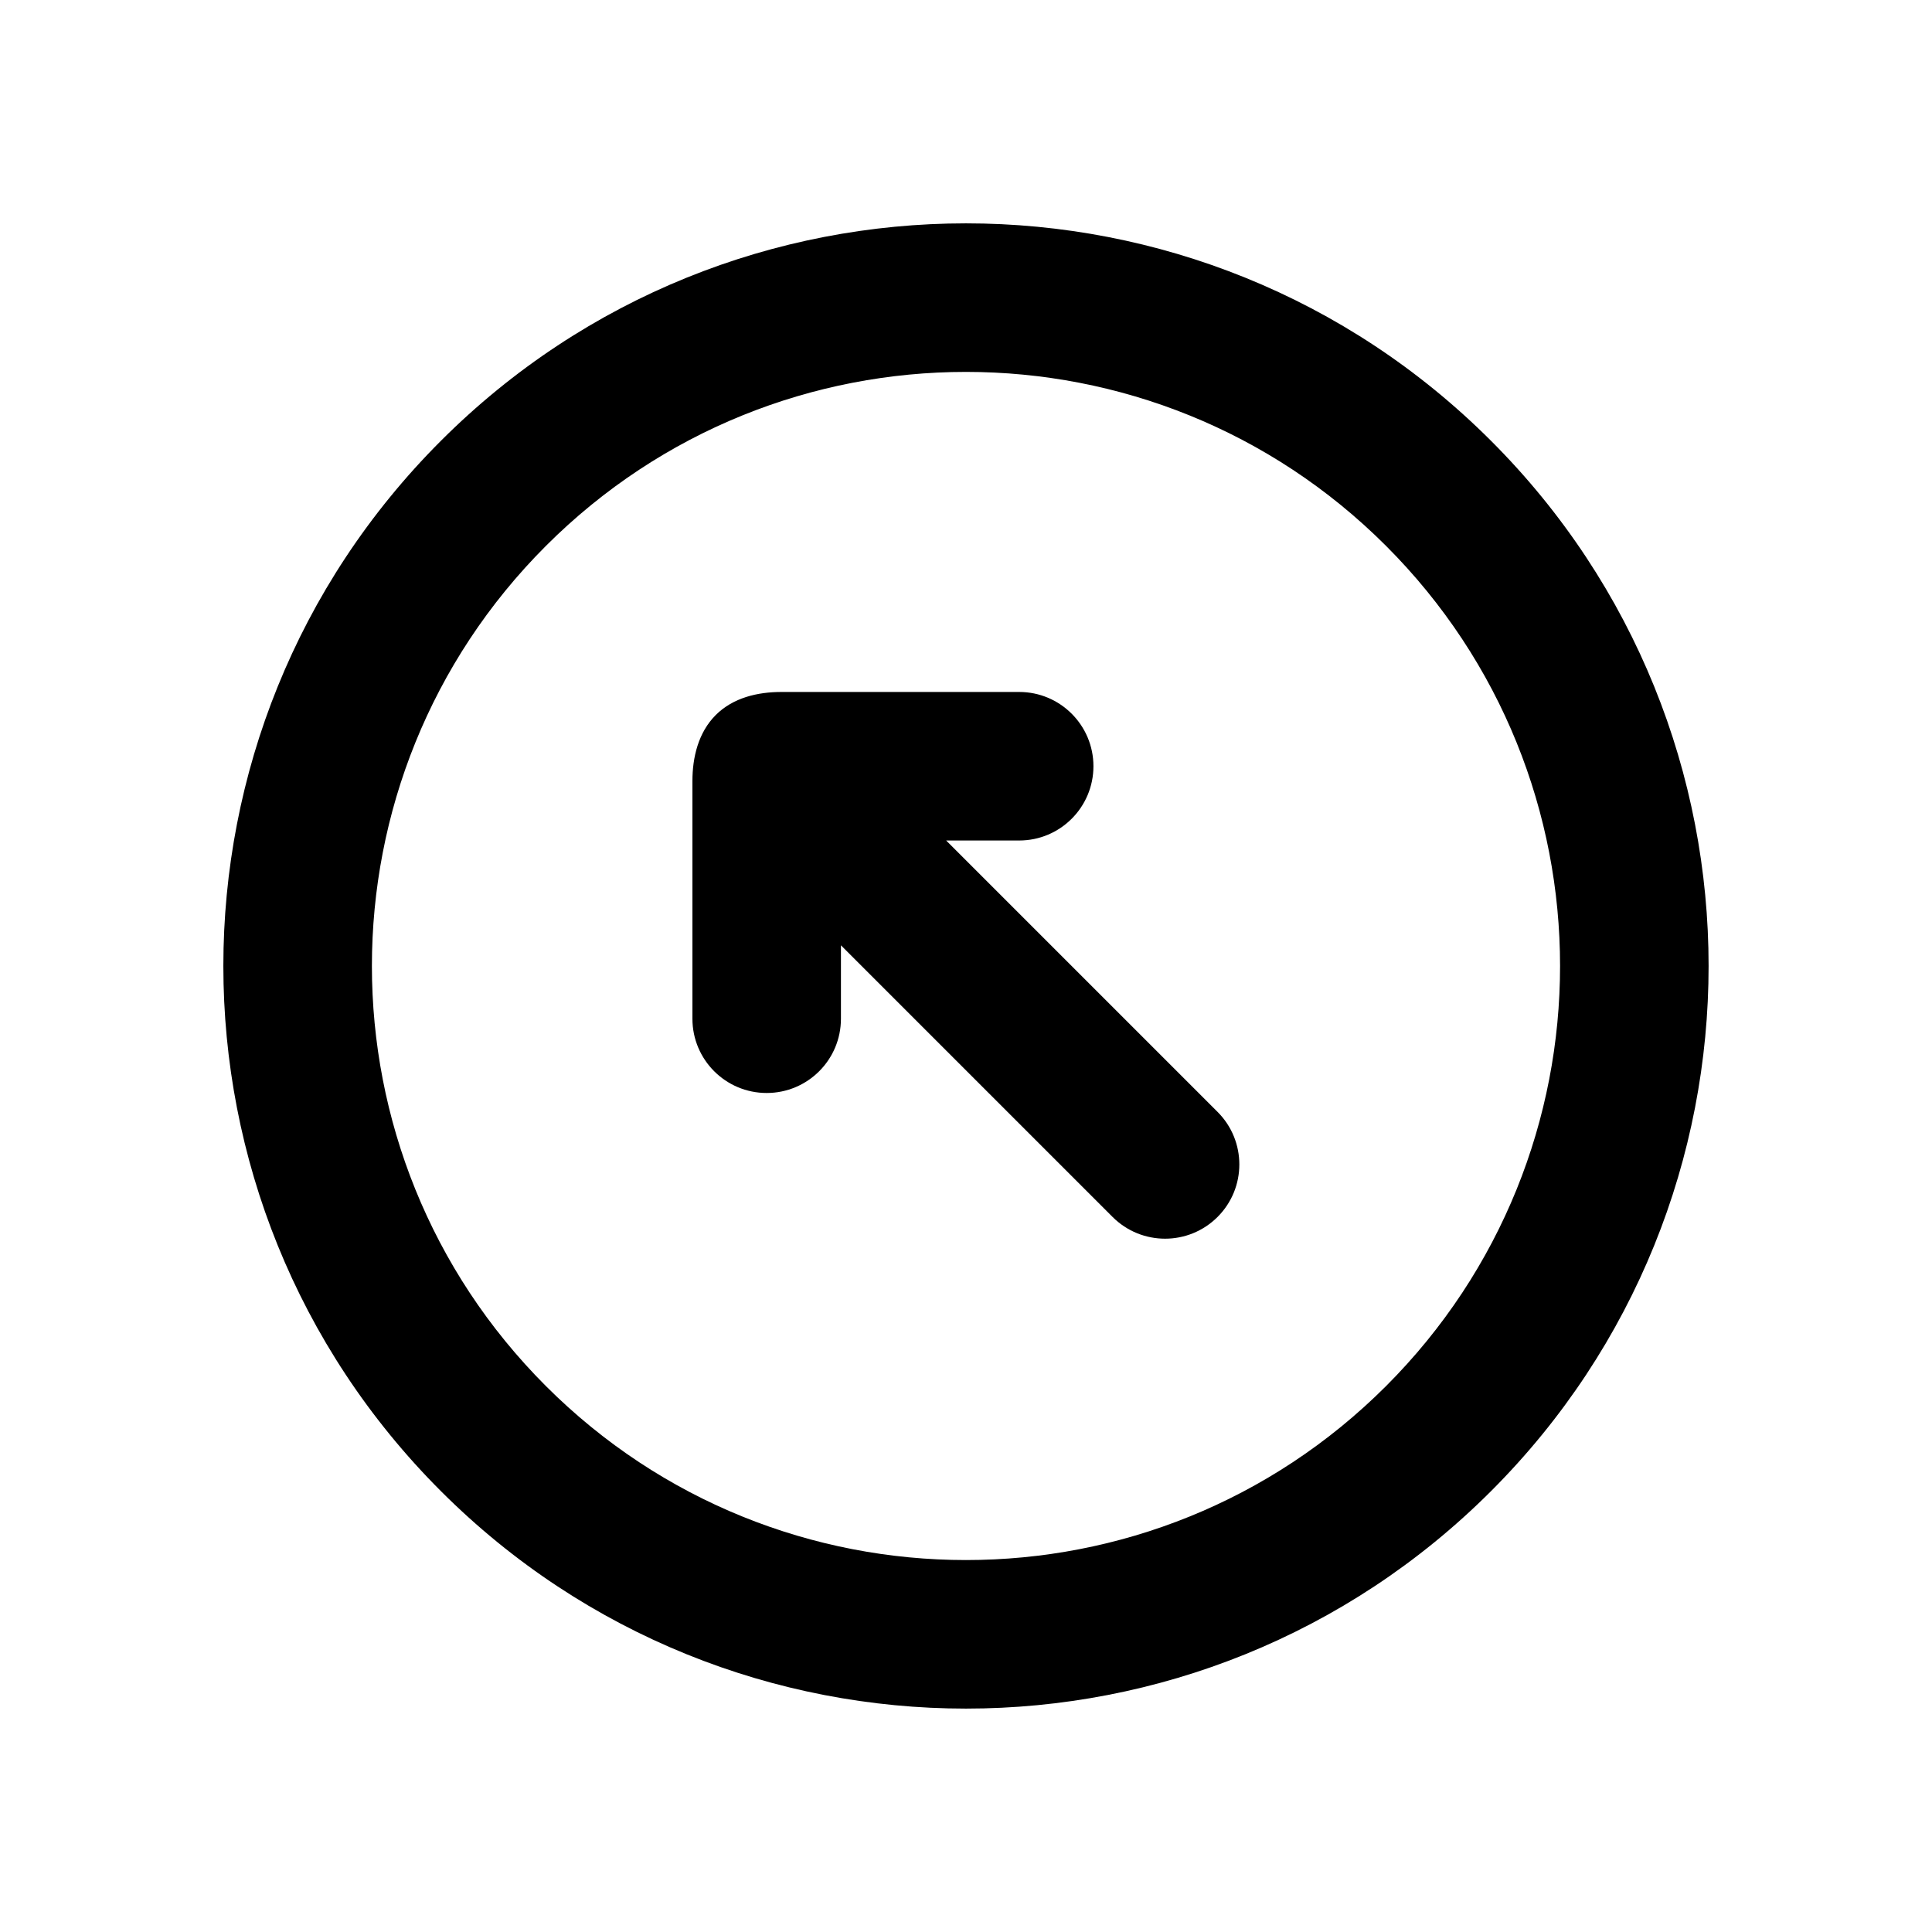
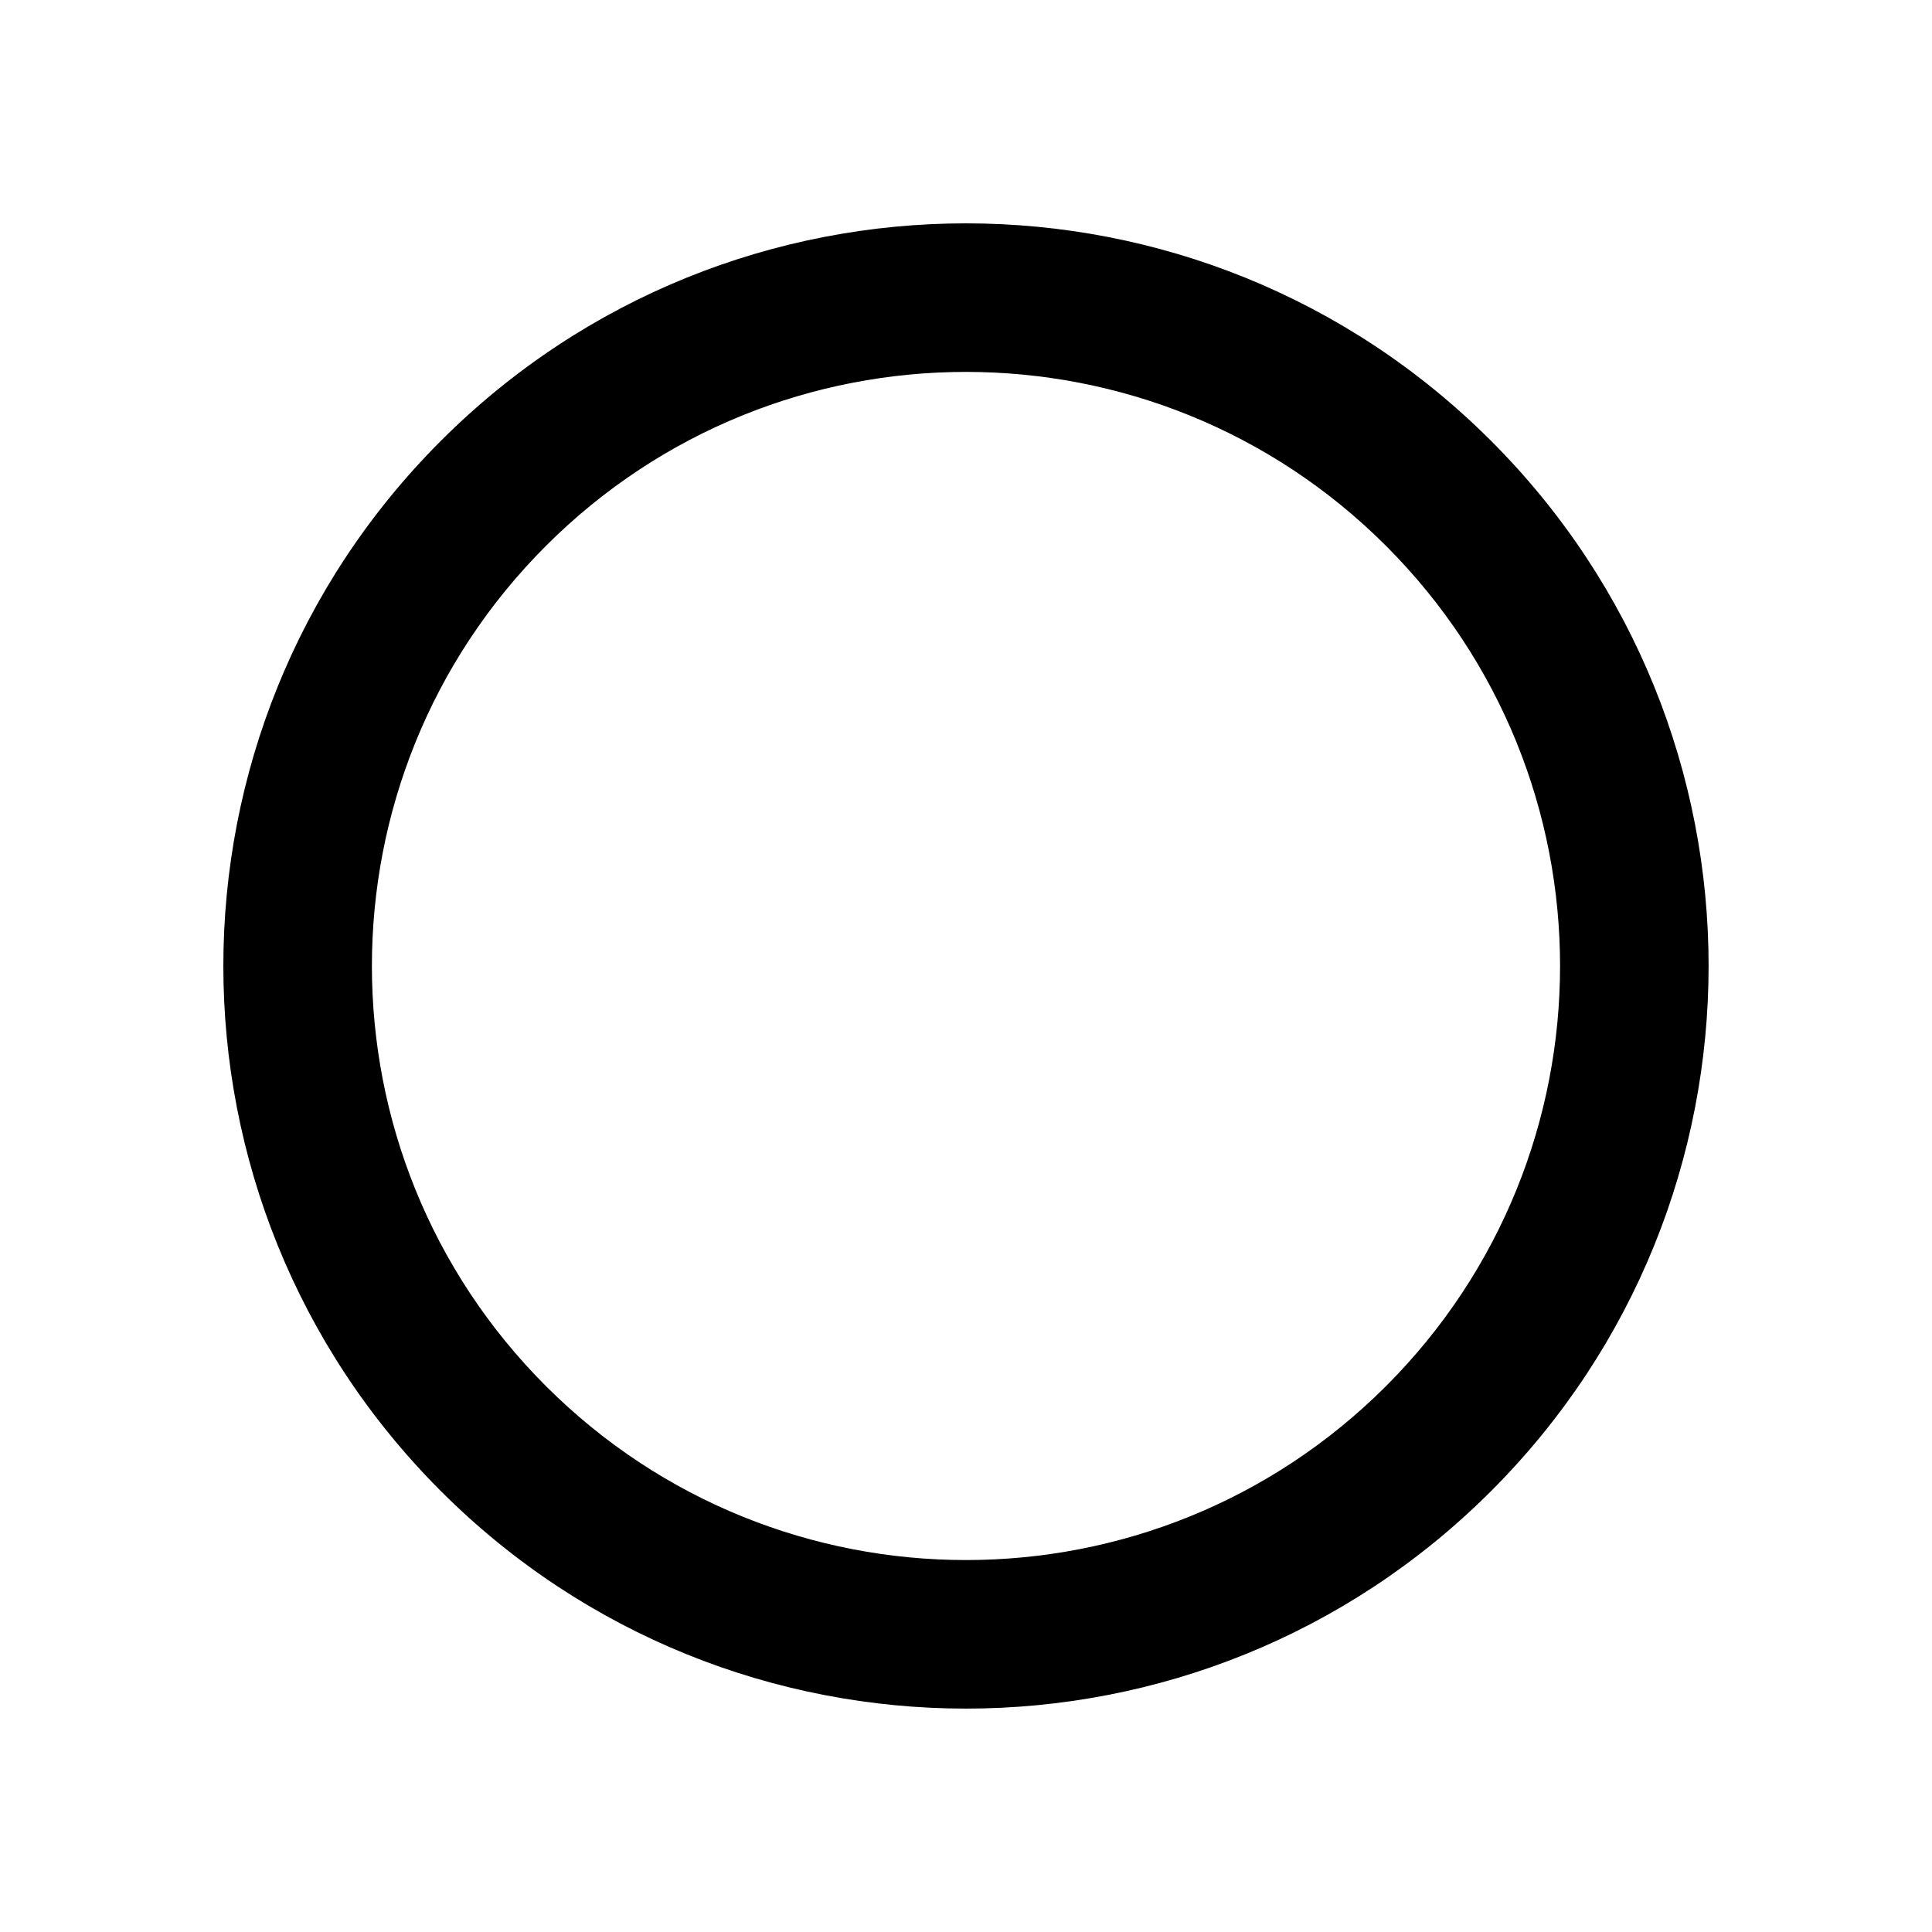
<svg xmlns="http://www.w3.org/2000/svg" fill="#000000" width="800px" height="800px" version="1.1" viewBox="144 144 512 512">
  <g>
    <path d="m511.32 511.32c61.484-61.484 61.484-161.17 0-222.65s-161.17-61.484-222.65 0-61.484 161.17 0 222.65 161.17 61.484 222.65 0zm27.832 27.832c76.859-76.855 76.859-201.46 0-278.32-76.855-76.855-201.46-76.855-278.32 0-76.855 76.855-76.855 201.46 0 278.32 76.855 76.859 201.46 76.859 278.32 0z" fill-rule="evenodd" />
-     <path d="m333.67 333.5c-4.594 4.598-6.172 11.16-6.172 17.496v62.977c0 10.867 8.812 19.68 19.68 19.68 10.871 0 19.68-8.812 19.68-19.68v-19.453l71.98 71.98c7.688 7.688 20.148 7.688 27.832 0 7.688-7.684 7.688-20.145 0-27.832l-71.926-71.926h19.348c10.867 0 19.68-8.812 19.68-19.684 0-10.867-8.812-19.68-19.68-19.68h-62.977c-6.344 0-12.832 1.508-17.445 6.121z" />
  </g>
</svg>